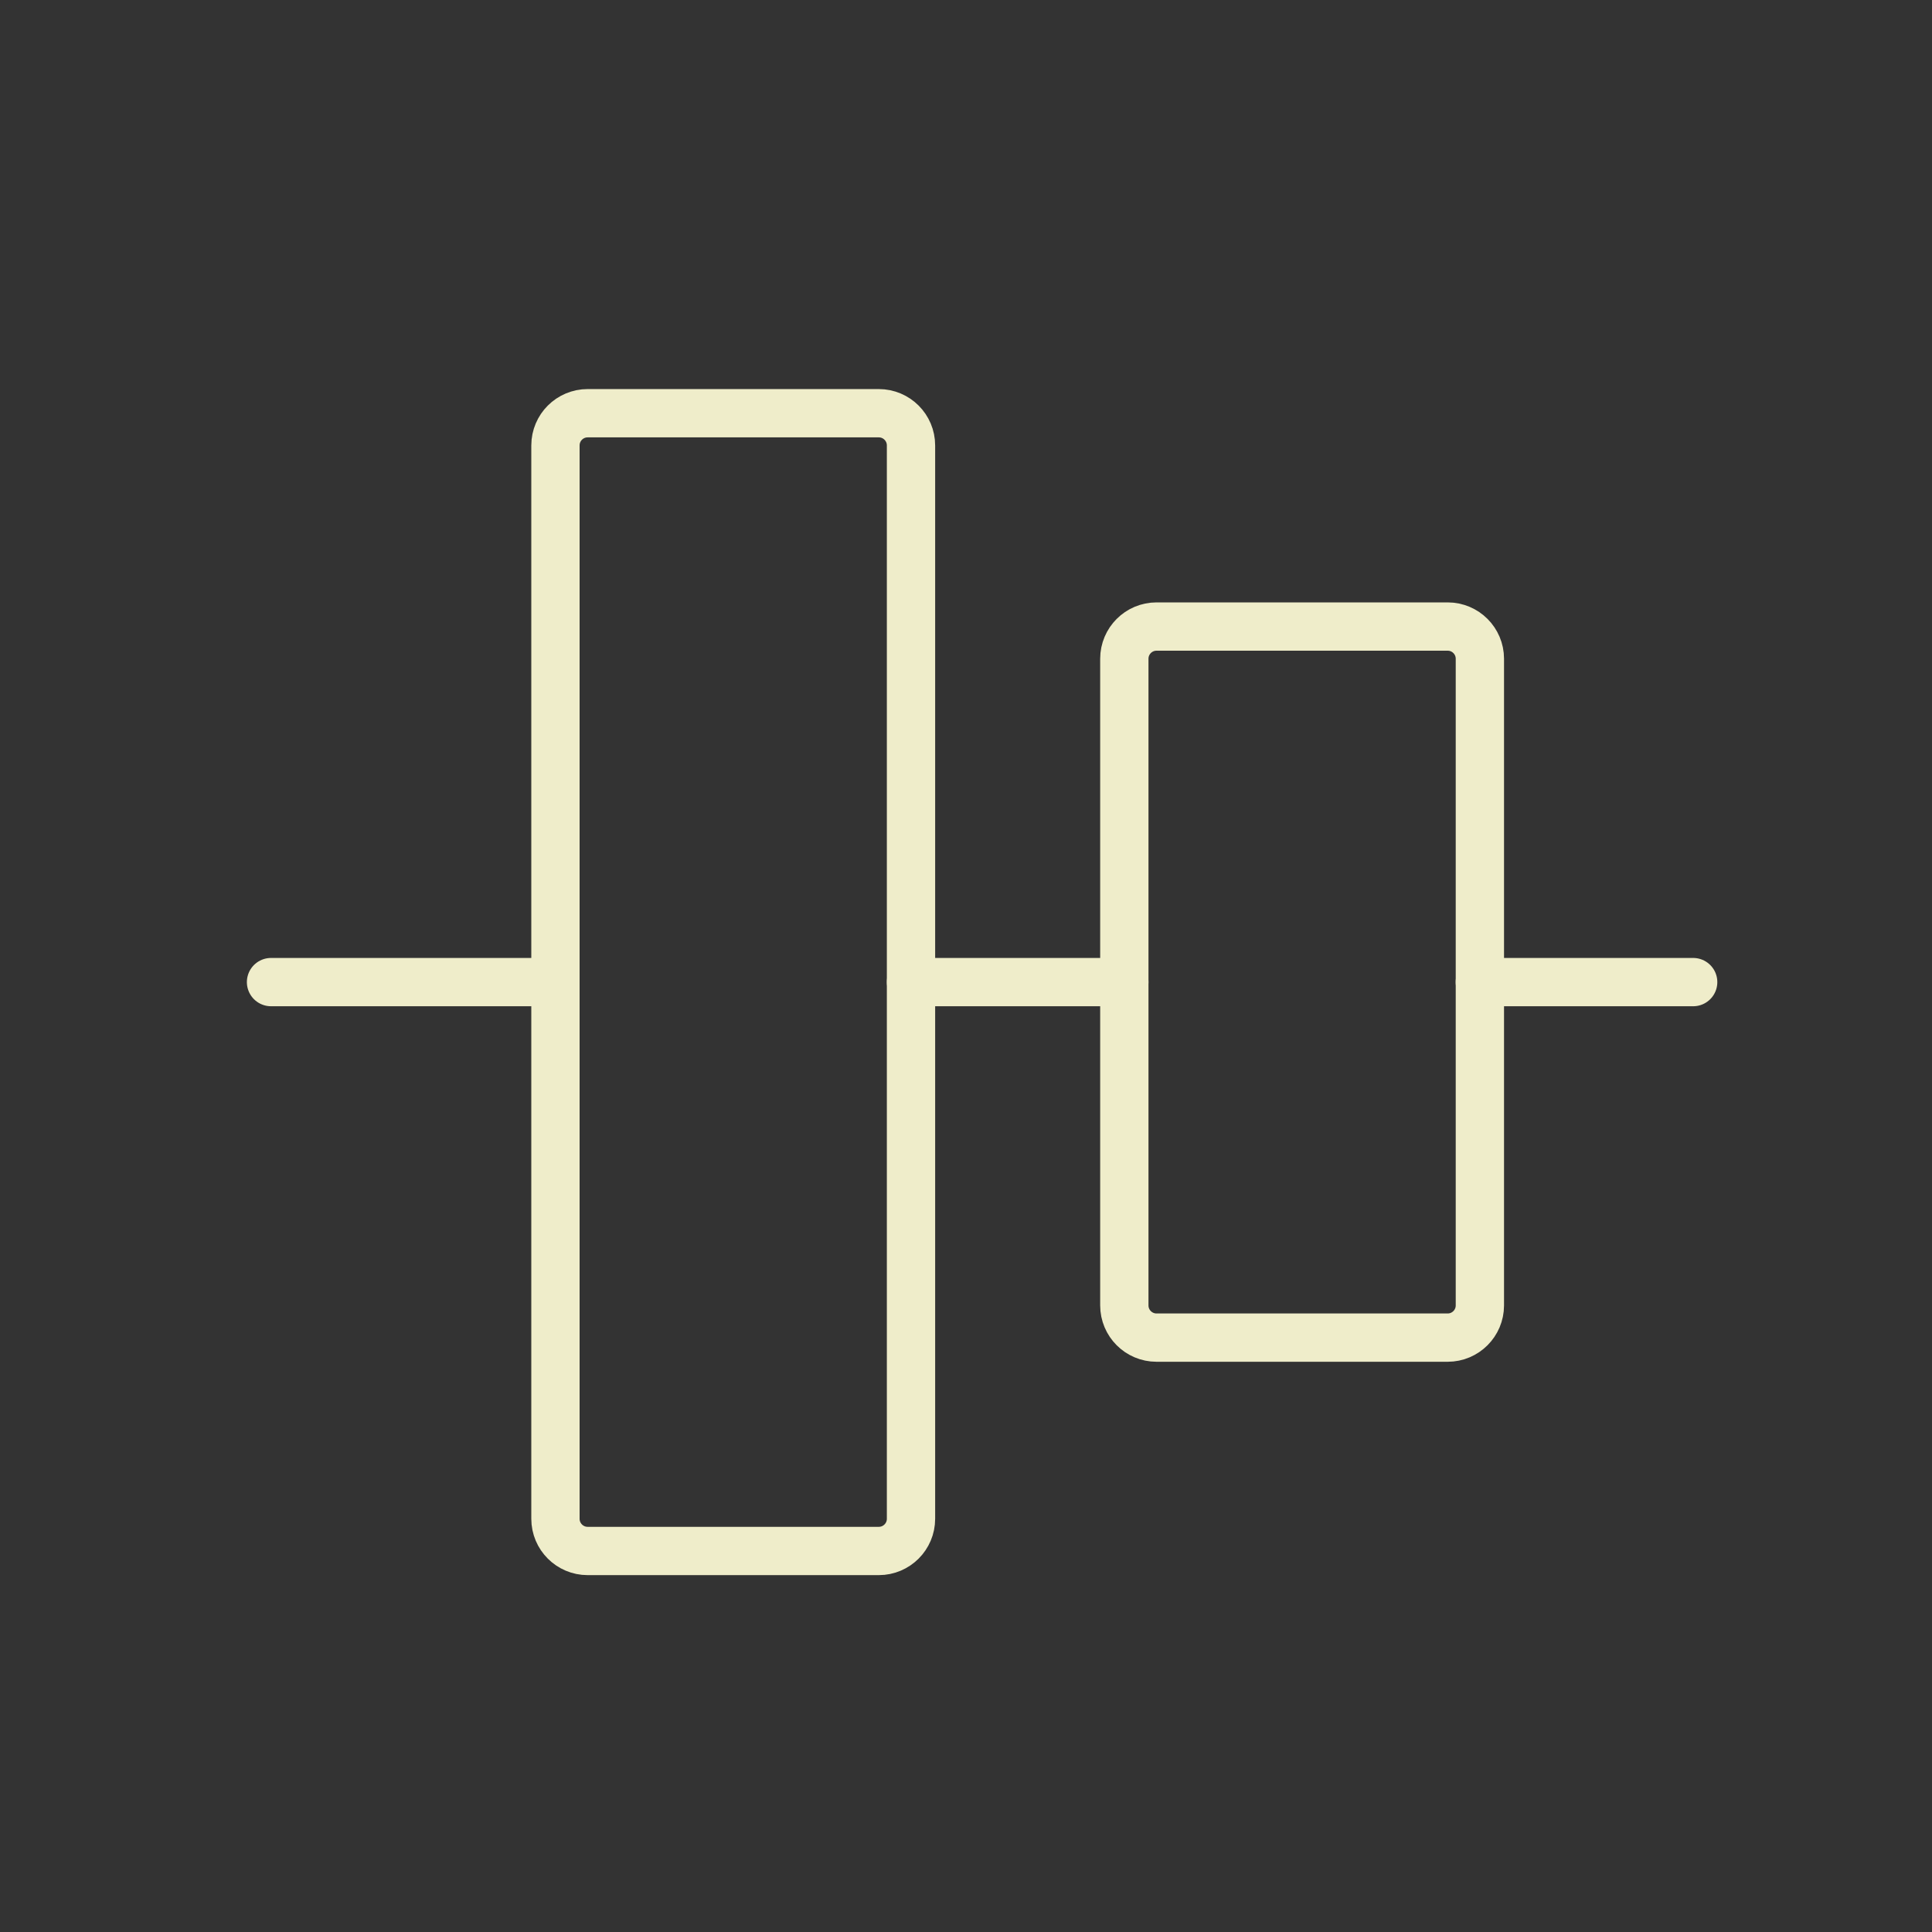
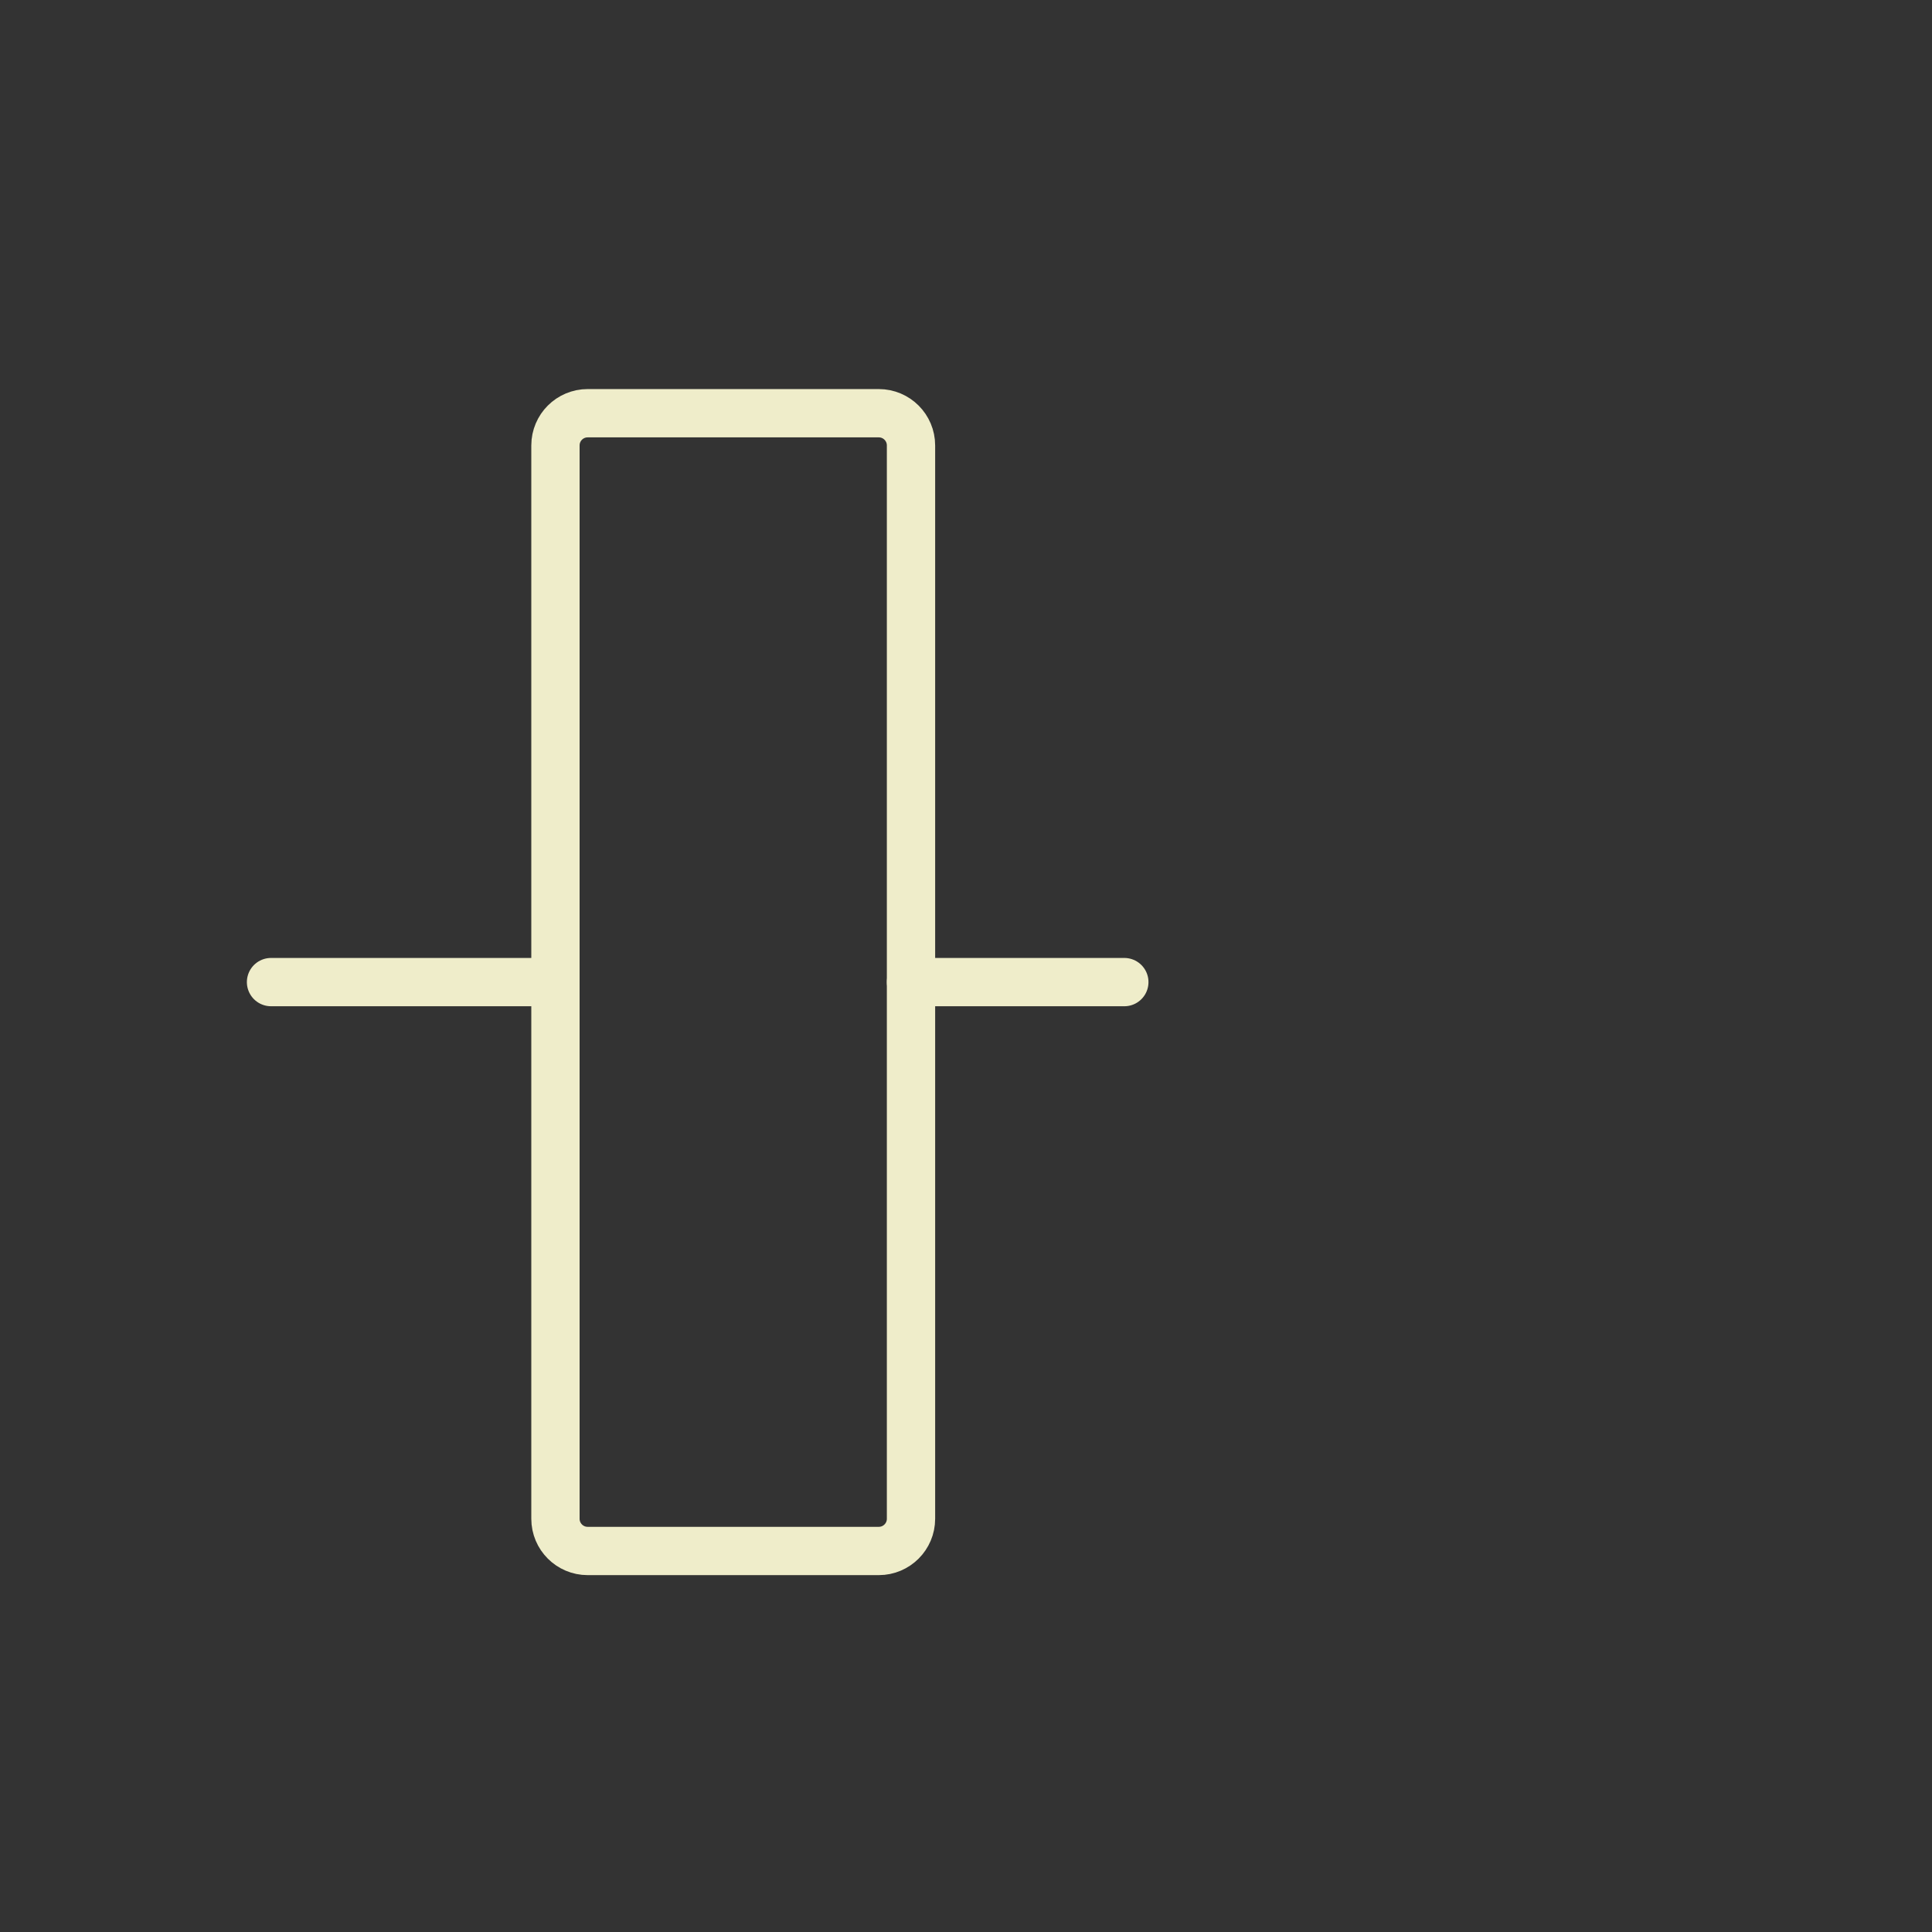
<svg xmlns="http://www.w3.org/2000/svg" width="60px" height="60px" viewBox="0 0 60 60" version="1.1">
  <rect x="0" y="0" width="60" height="60" fill="#333333" stroke="none" />
  <title>Ethics Copy 2</title>
  <desc>Created with Sketch.</desc>
  <g id="Ethics-Copy-2" stroke="none" stroke-width="1" fill="none" fill-rule="evenodd" stroke-linecap="round" stroke-linejoin="round">
    <g id="Design-/-Align-/-align-middle" transform="translate(8, 12)" stroke="#EFEDCA" stroke-width="1.5">
      <g id="Group">
        <g id="align-middle">
          <line x1="9.25" y1="18.5" x2="0.417" y2="18.5" id="Shape" />
          <line x1="26.917" y1="18.5" x2="20.292" y2="18.5" id="Shape" />
-           <line x1="44.583" y1="18.5" x2="37.958" y2="18.5" id="Shape" />
-           <path d="M22.396,12.979 L42.479,12.979 C43.031,12.979 43.479,13.427 43.479,13.979 L43.479,23.021 C43.479,23.573 43.031,24.021 42.479,24.021 L22.396,24.021 C21.844,24.021 21.396,23.573 21.396,23.021 L21.396,13.979 C21.396,13.427 21.844,12.979 22.396,12.979 Z" id="Rectangle-path" transform="translate(32.438, 18.5) rotate(90) translate(-32.438, -18.5) " />
          <path d="M-1.896,12.979 L31.438,12.979 C31.99,12.979 32.438,13.427 32.438,13.979 L32.438,23.021 C32.438,23.573 31.99,24.021 31.438,24.021 L-1.896,24.021 C-2.448,24.021 -2.896,23.573 -2.896,23.021 L-2.896,13.979 C-2.896,13.427 -2.448,12.979 -1.896,12.979 Z" id="Rectangle-path" transform="translate(14.771, 18.5) rotate(90) translate(-14.771, -18.5) " />
        </g>
      </g>
    </g>
  </g>
</svg>